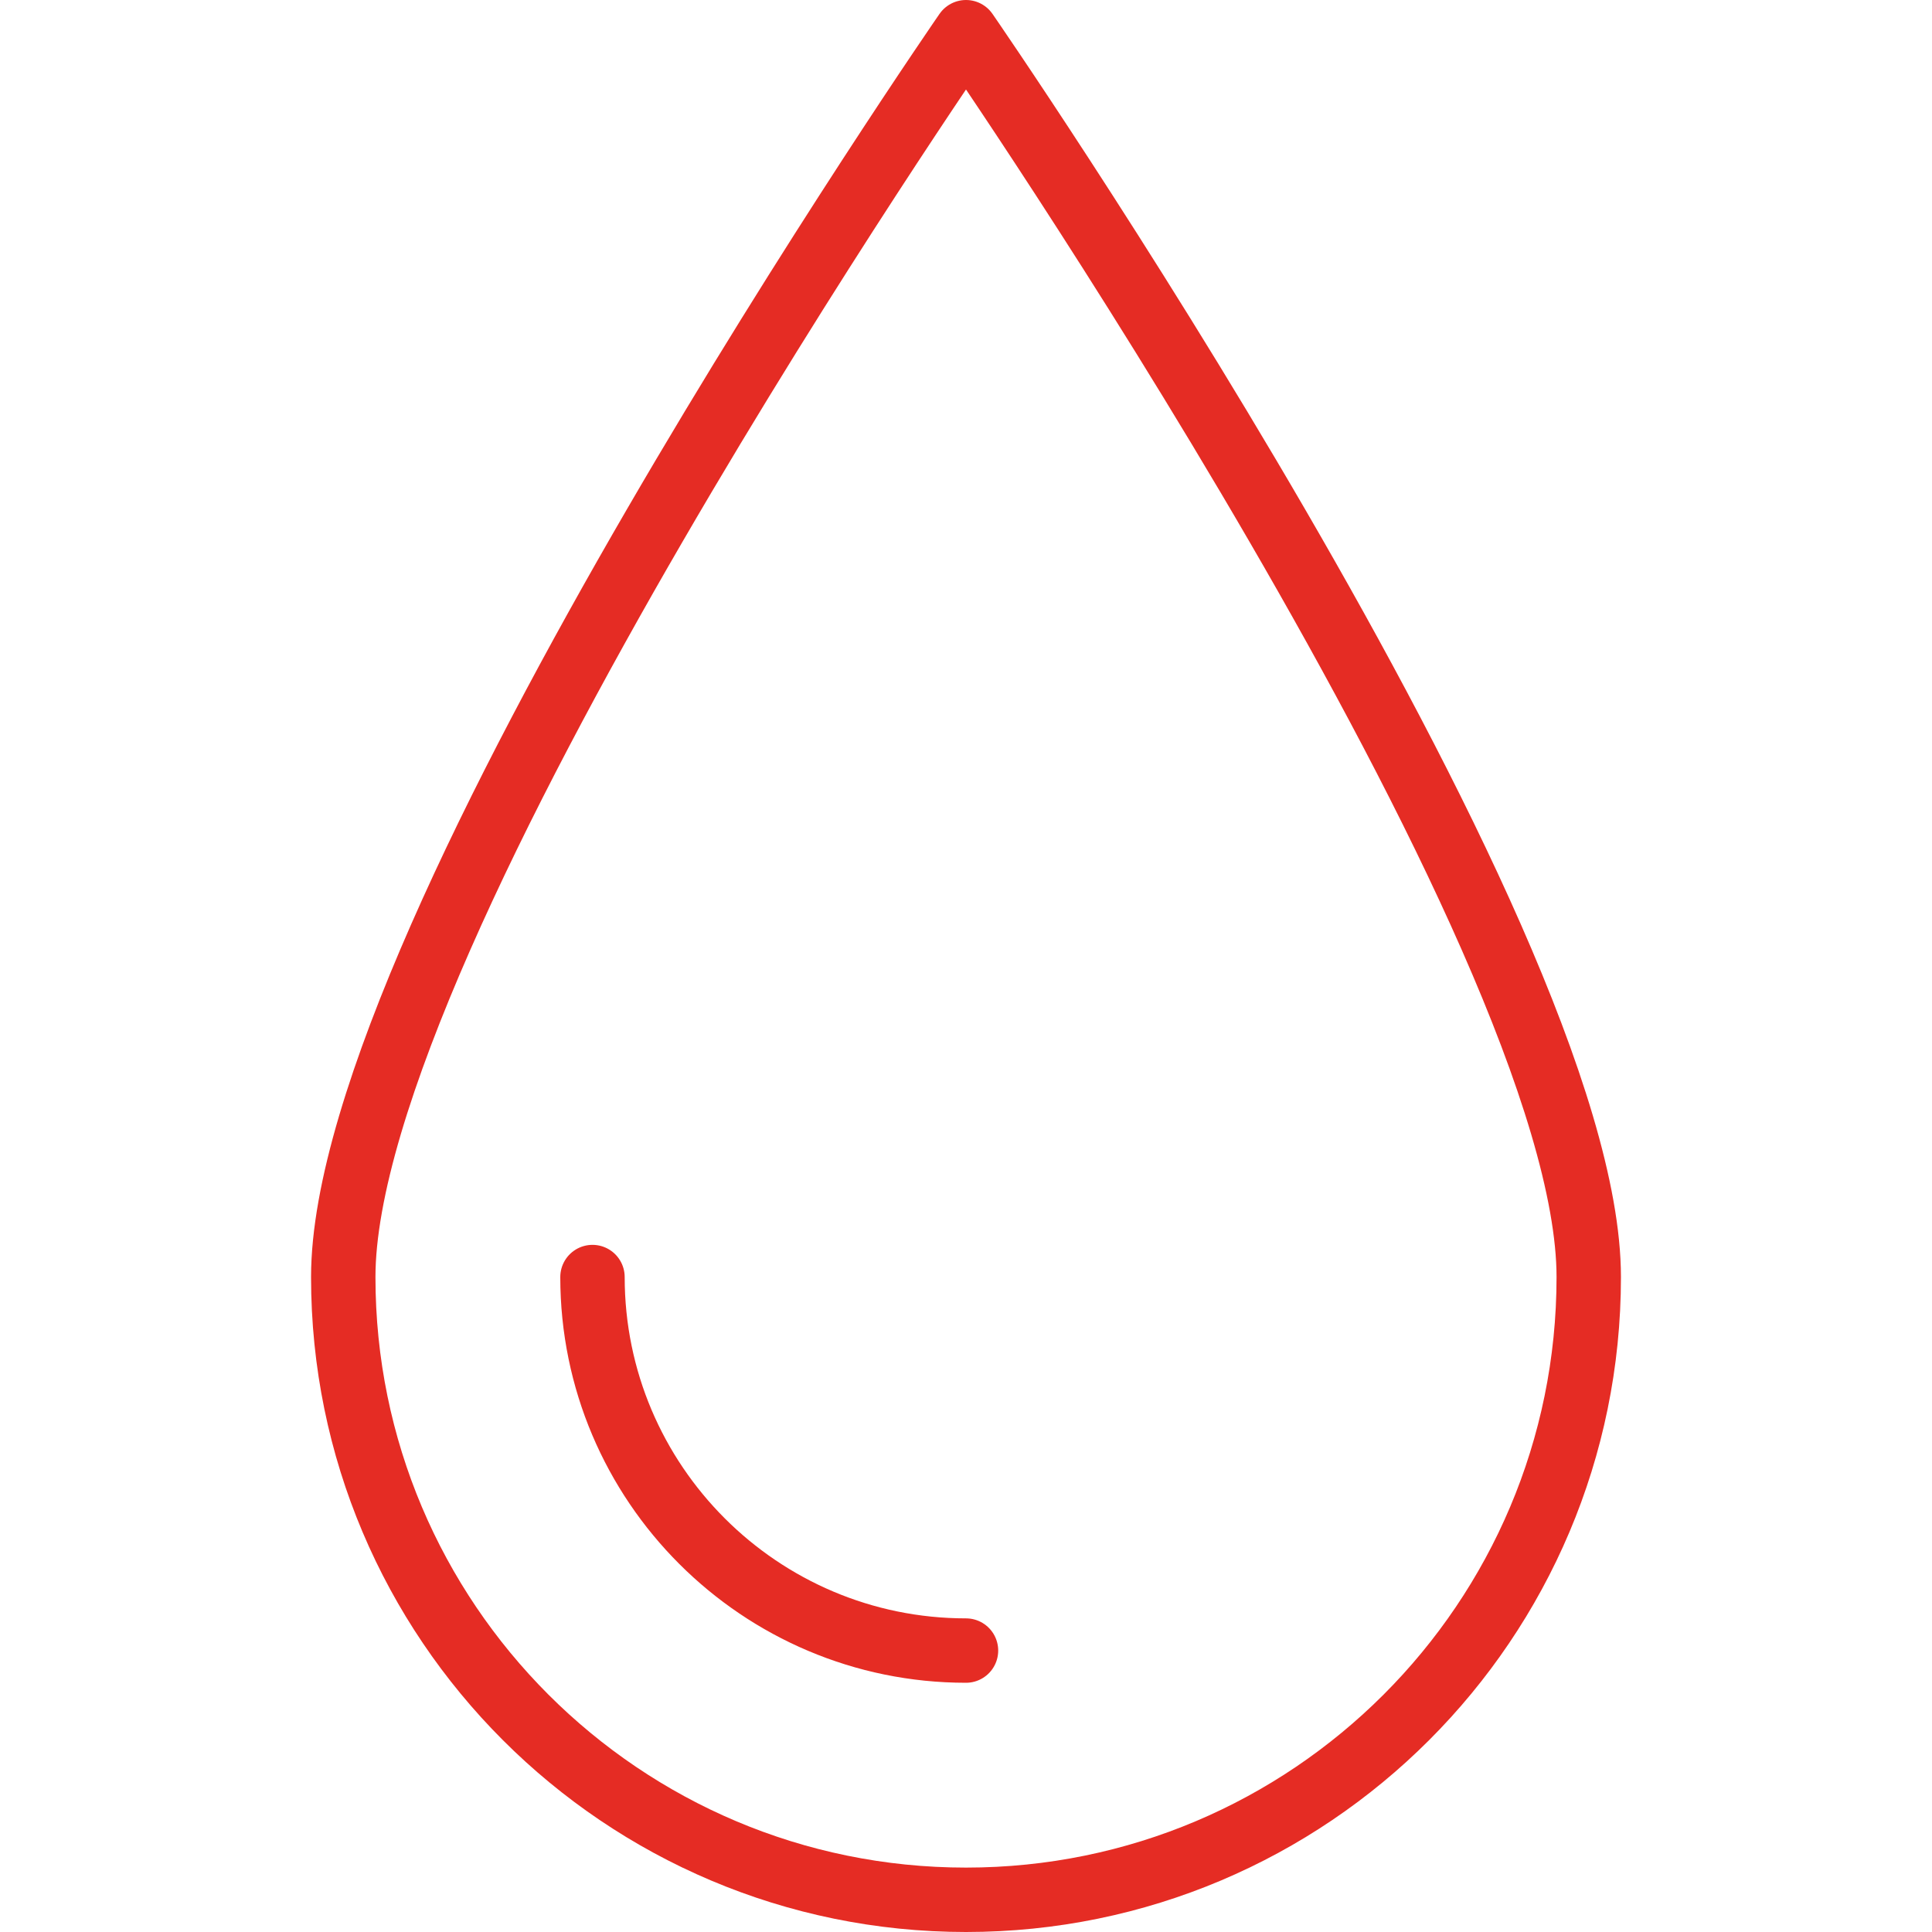
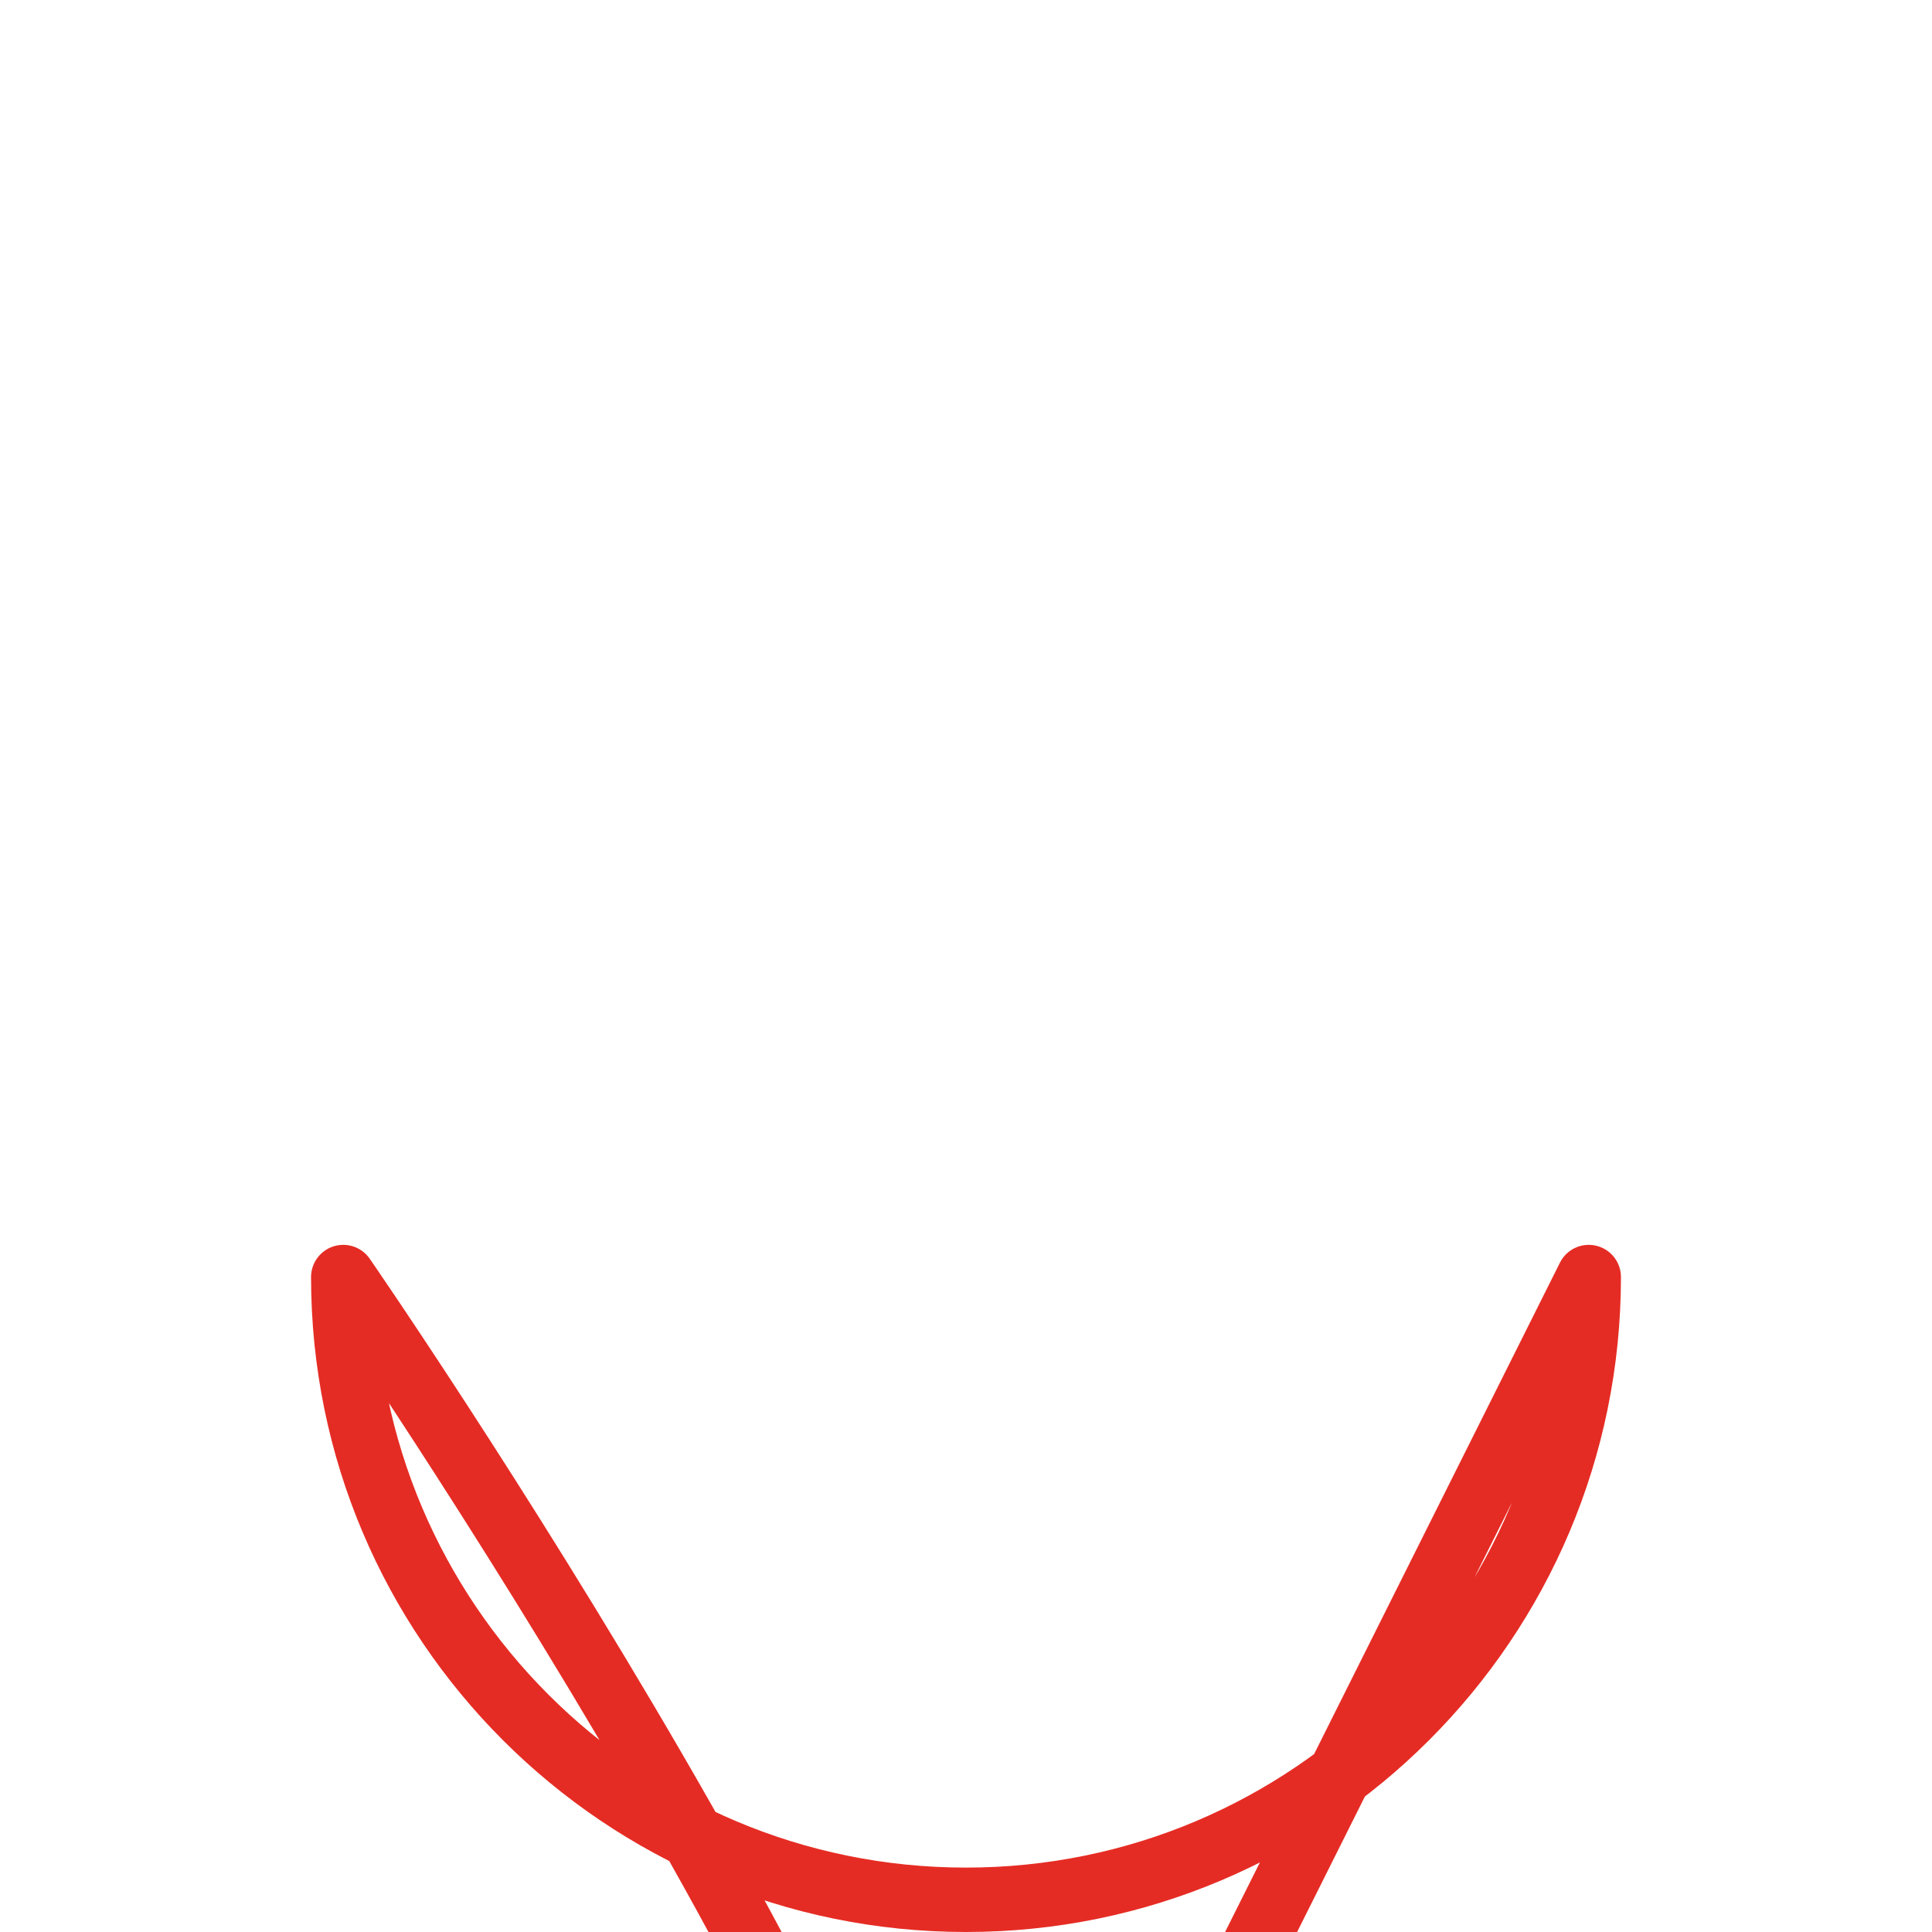
<svg xmlns="http://www.w3.org/2000/svg" id="Ebene_1" data-name="Ebene 1" viewBox="0 0 30 30">
  <defs>
    <style> .cls-1 { fill: none; stroke: #e52c24; stroke-linecap: round; stroke-linejoin: round; } </style>
  </defs>
-   <path class="cls-1" d="M24.67,19.83c0,5.34-4.33,9.67-9.67,9.67s-9.67-4.33-9.67-9.67S15,.5,15,.5c0,0,9.67,13.99,9.67,19.33Z" />
-   <path class="cls-1" d="M15,25.63c-3.2,0-5.8-2.6-5.8-5.8" />
+   <path class="cls-1" d="M24.67,19.83c0,5.34-4.33,9.67-9.67,9.67s-9.67-4.33-9.67-9.67c0,0,9.67,13.99,9.67,19.33Z" />
</svg>